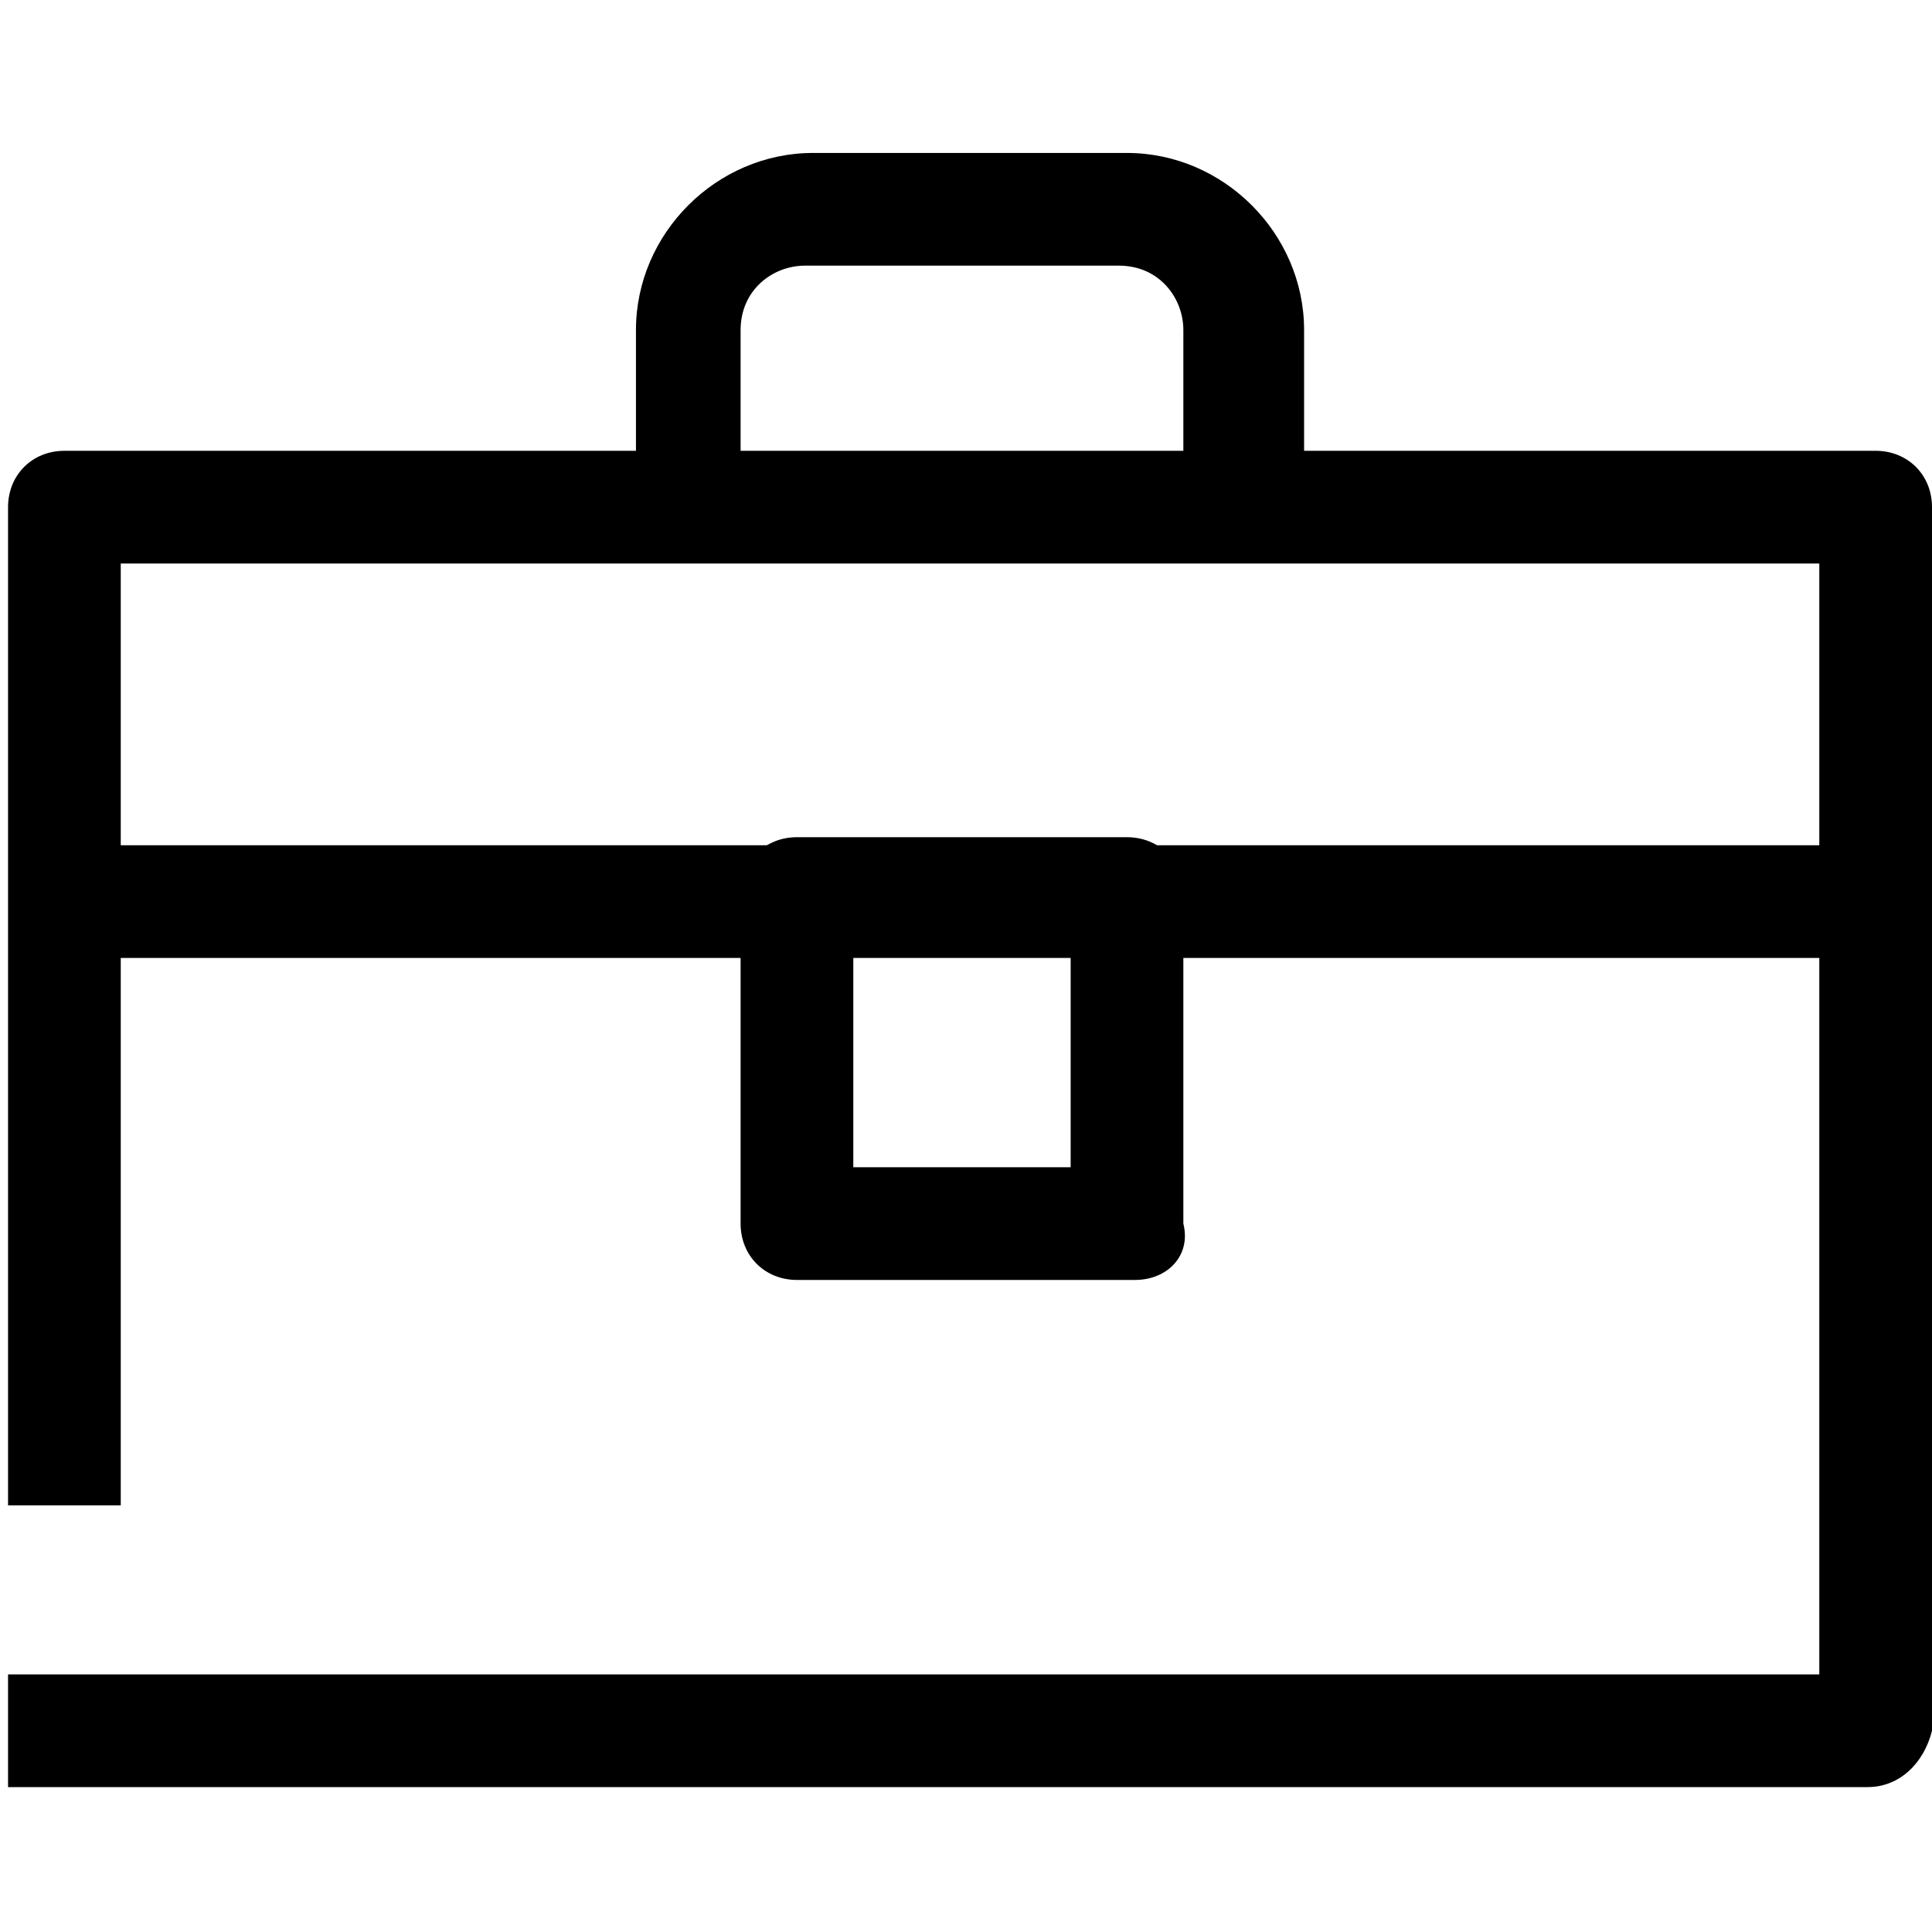
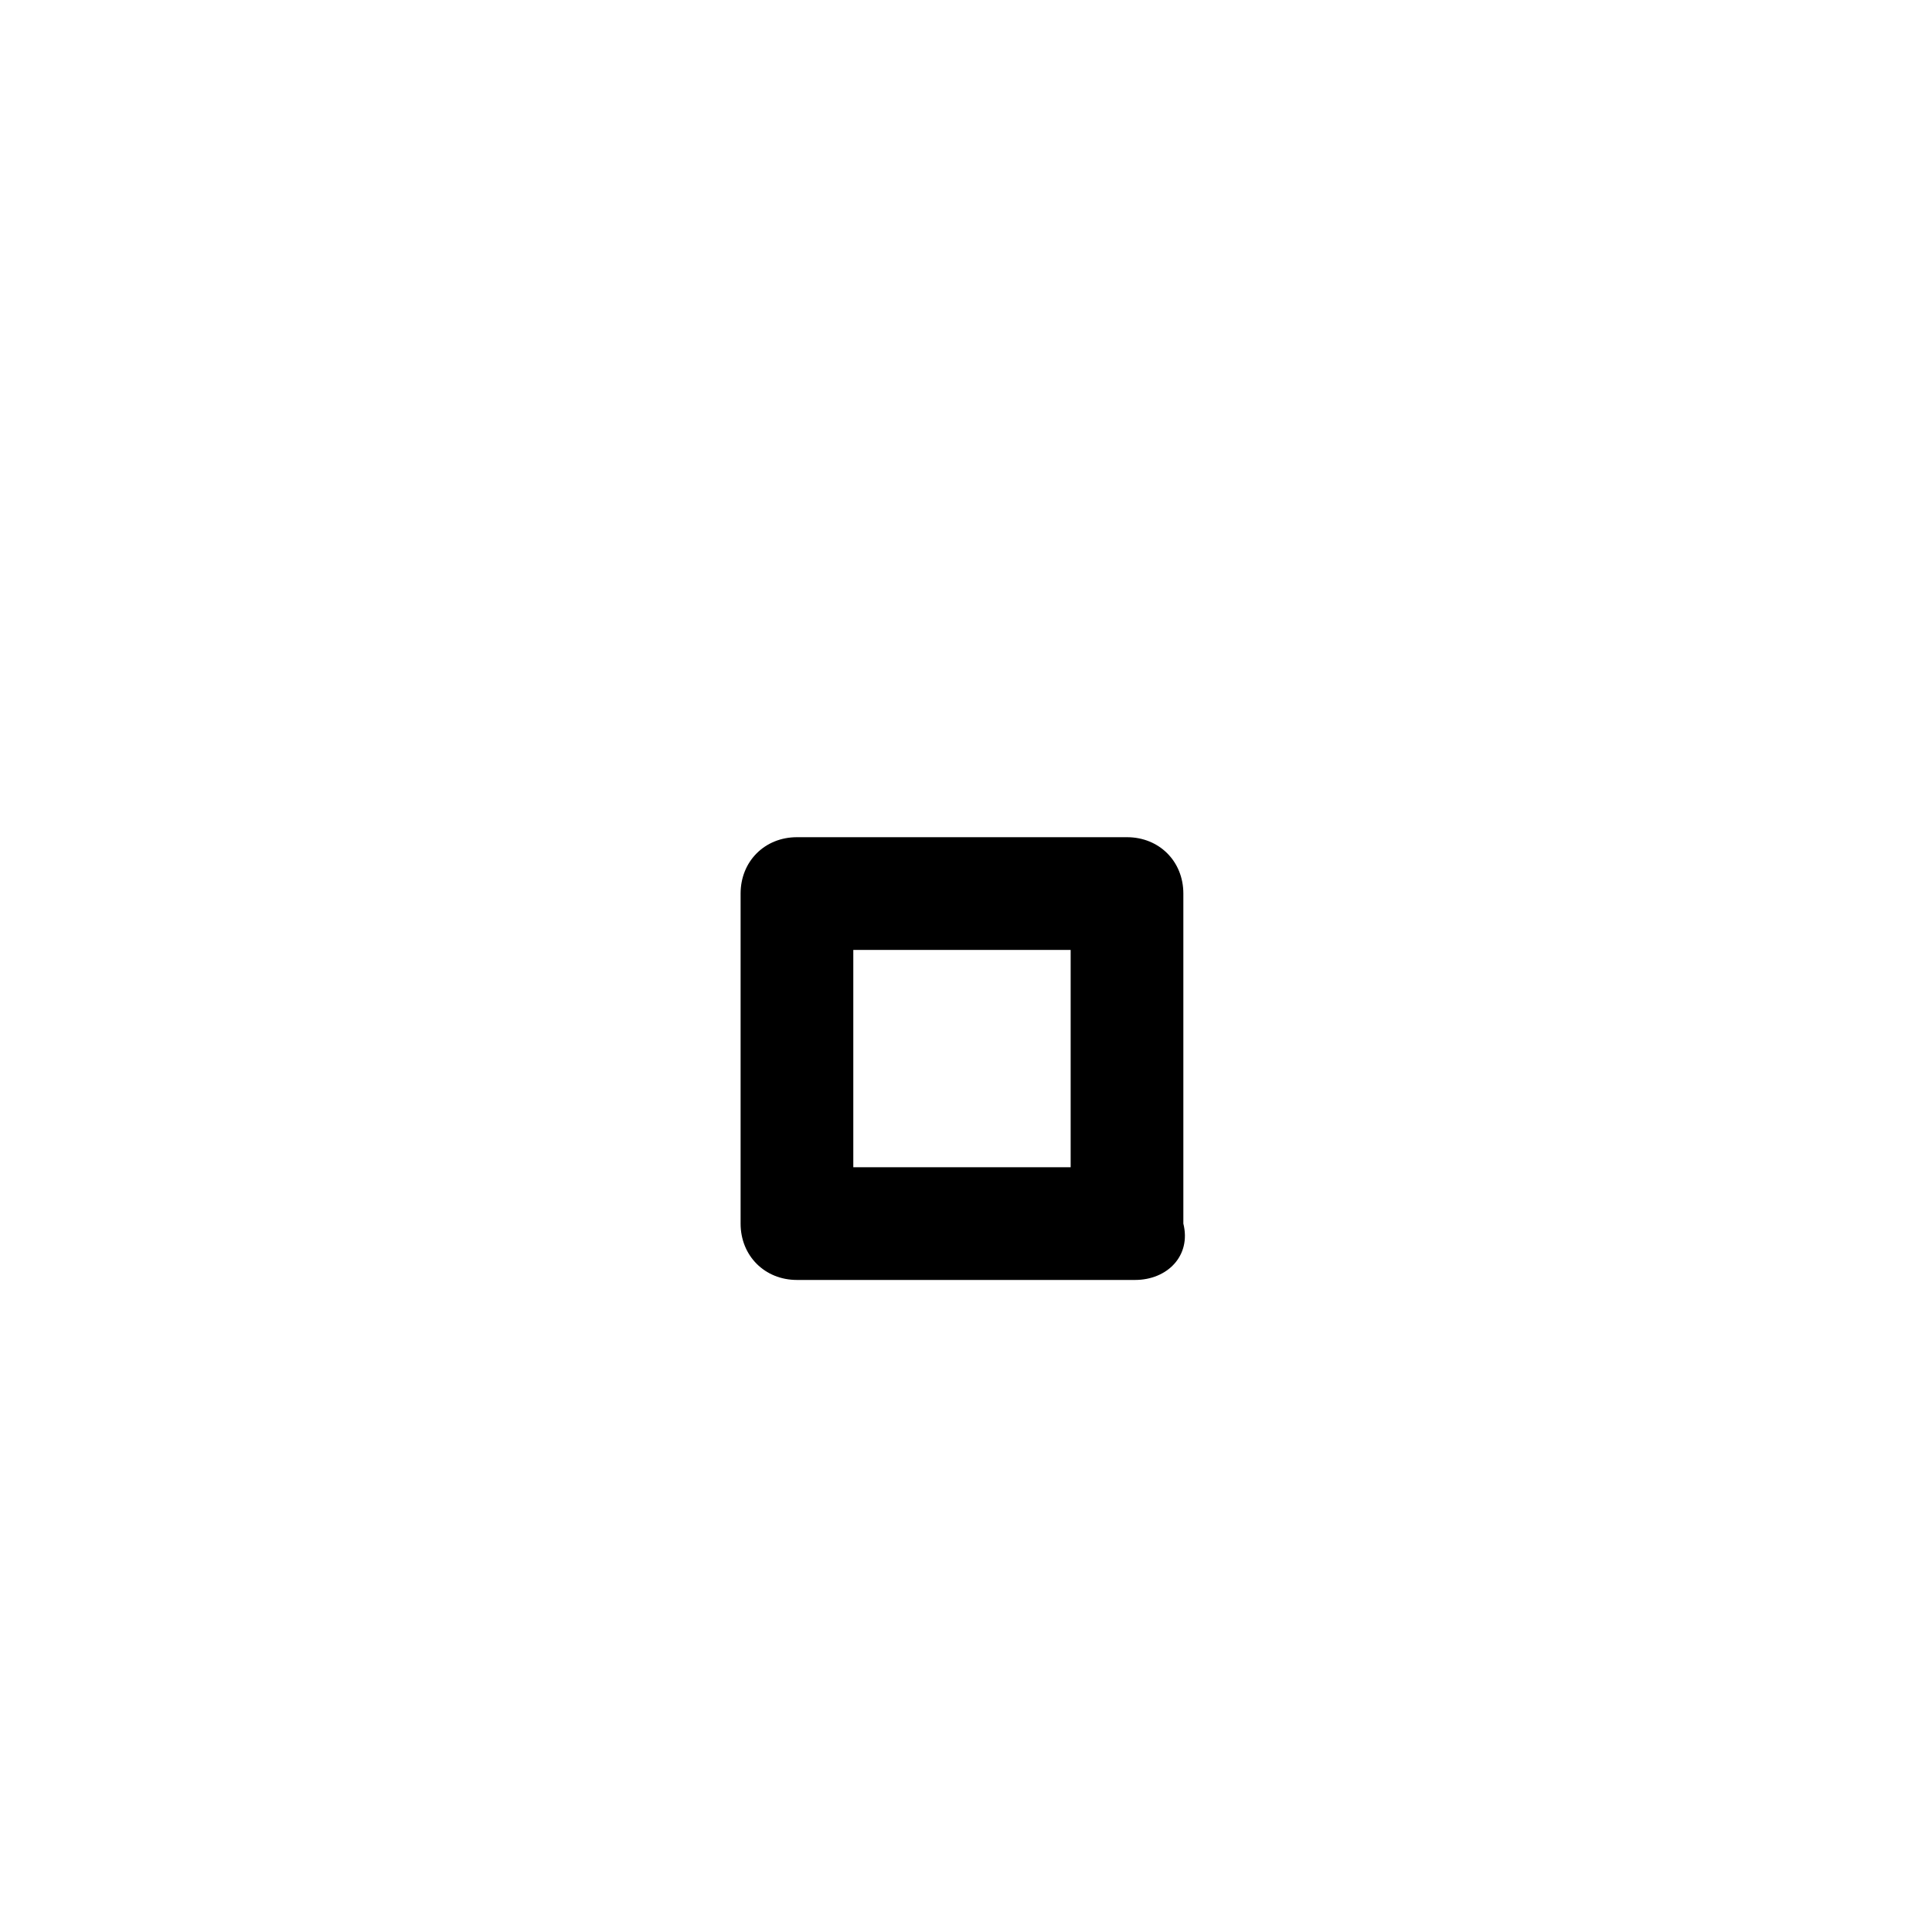
<svg xmlns="http://www.w3.org/2000/svg" version="1.1" x="0px" y="0px" viewBox="0 0 24 24" style="enable-background:new 0 0 24 24;" xml:space="preserve">
  <style type="text/css">
	.st0{fill:none;stroke:#000000;stroke-width:1.4;stroke-linejoin:round;stroke-miterlimit:10;}
	.st1{fill:none;stroke:#000000;stroke-width:1.4;stroke-miterlimit:10;}
	.st2{fill:none;stroke:#12100B;stroke-width:1.4;stroke-miterlimit:10;}
	.st3{fill:#FFFFFF;}
	.st4{fill:#606060;}
</style>
  <g id="Layer_1">
</g>
  <g id="Layer_3_FINAL">
</g>
  <g id="Layer_4">
    <g>
      <g>
        <g>
-           <path d="M23.2,22.2H0.1v-1.4h22.5V7H1.5v11.7H0.1V6.3c0-0.4,0.3-0.7,0.7-0.7h22.5c0.4,0,0.7,0.3,0.7,0.7v15.2      C23.9,21.9,23.6,22.2,23.2,22.2z" />
          <g>
-             <path d="M16.1,6.3h-1.4V4.1c0-0.4-0.3-0.8-0.8-0.8h-3.9c-0.4,0-0.8,0.3-0.8,0.8v2.3H7.9V4.1c0-1.2,1-2.2,2.2-2.2H14       c1.2,0,2.2,1,2.2,2.2V6.3z" />
-           </g>
+             </g>
        </g>
      </g>
-       <rect x="0.8" y="10.5" width="22.5" height="1.4" />
      <path d="M14.1,15.9H9.9c-0.4,0-0.7-0.3-0.7-0.7v-4.1c0-0.4,0.3-0.7,0.7-0.7h4.1c0.4,0,0.7,0.3,0.7,0.7v4.1    C14.8,15.6,14.5,15.9,14.1,15.9z M10.6,14.5h2.7v-2.7h-2.7V14.5z" />
    </g>
  </g>
</svg>